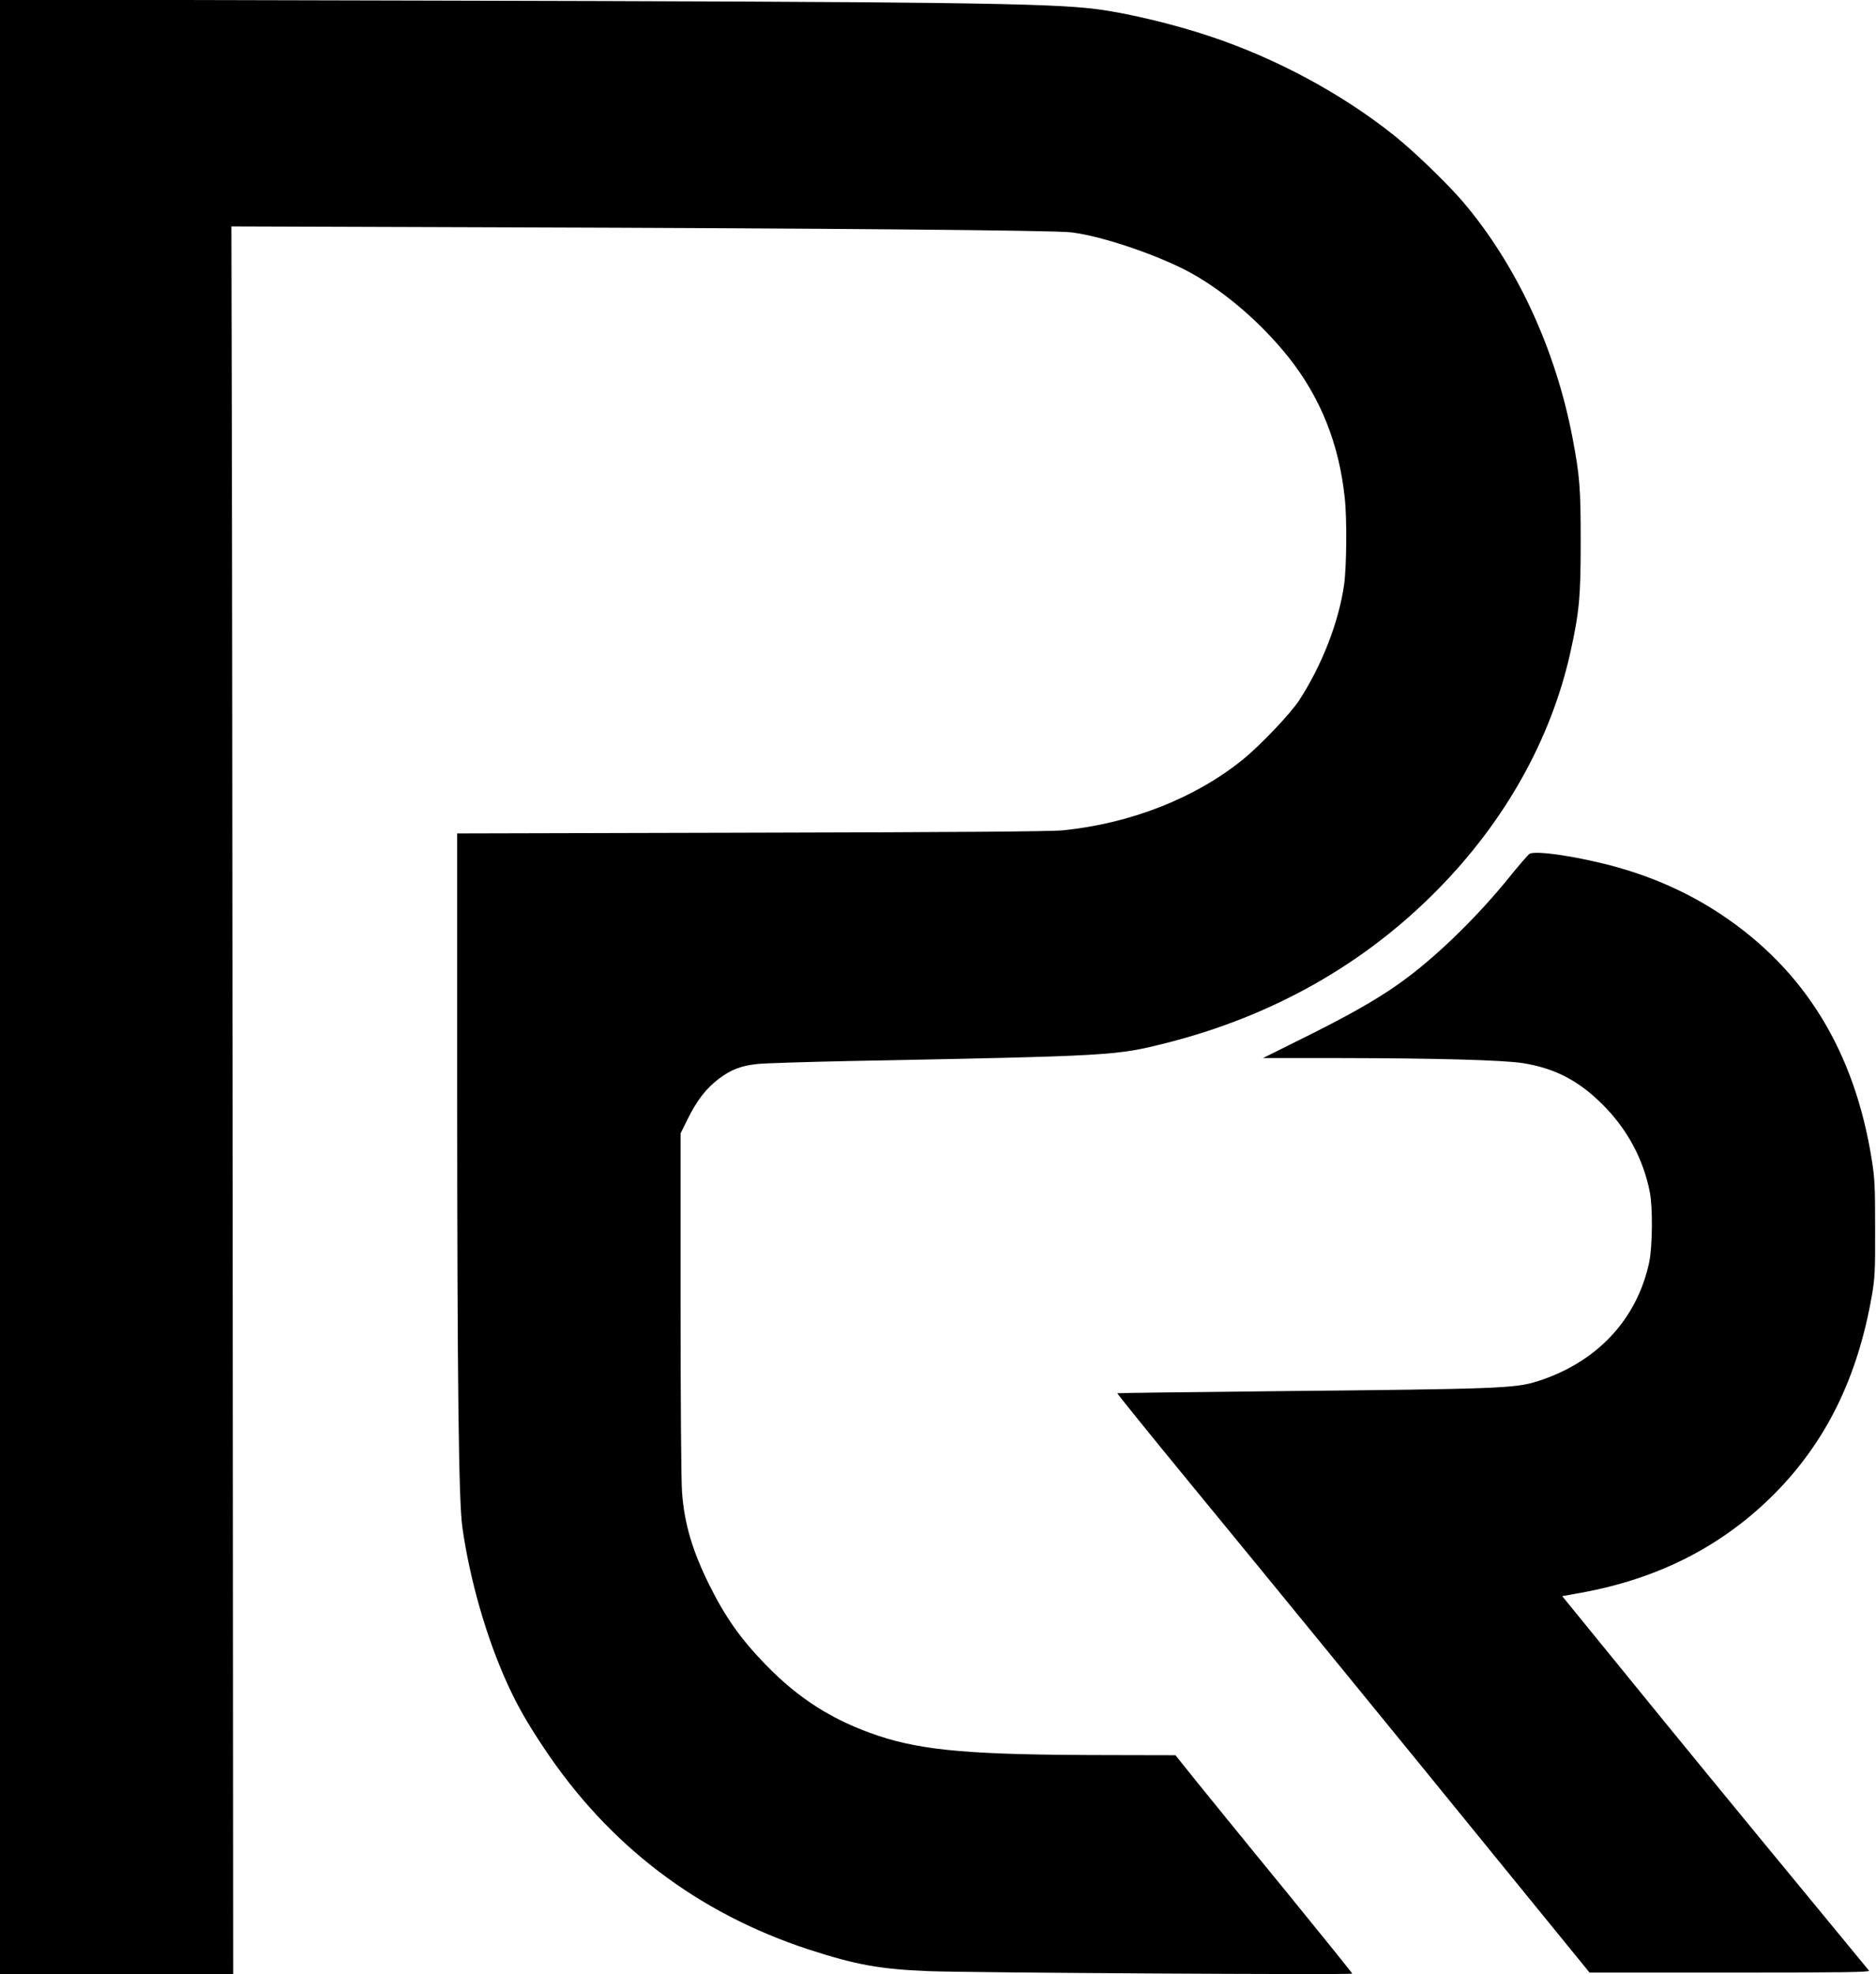
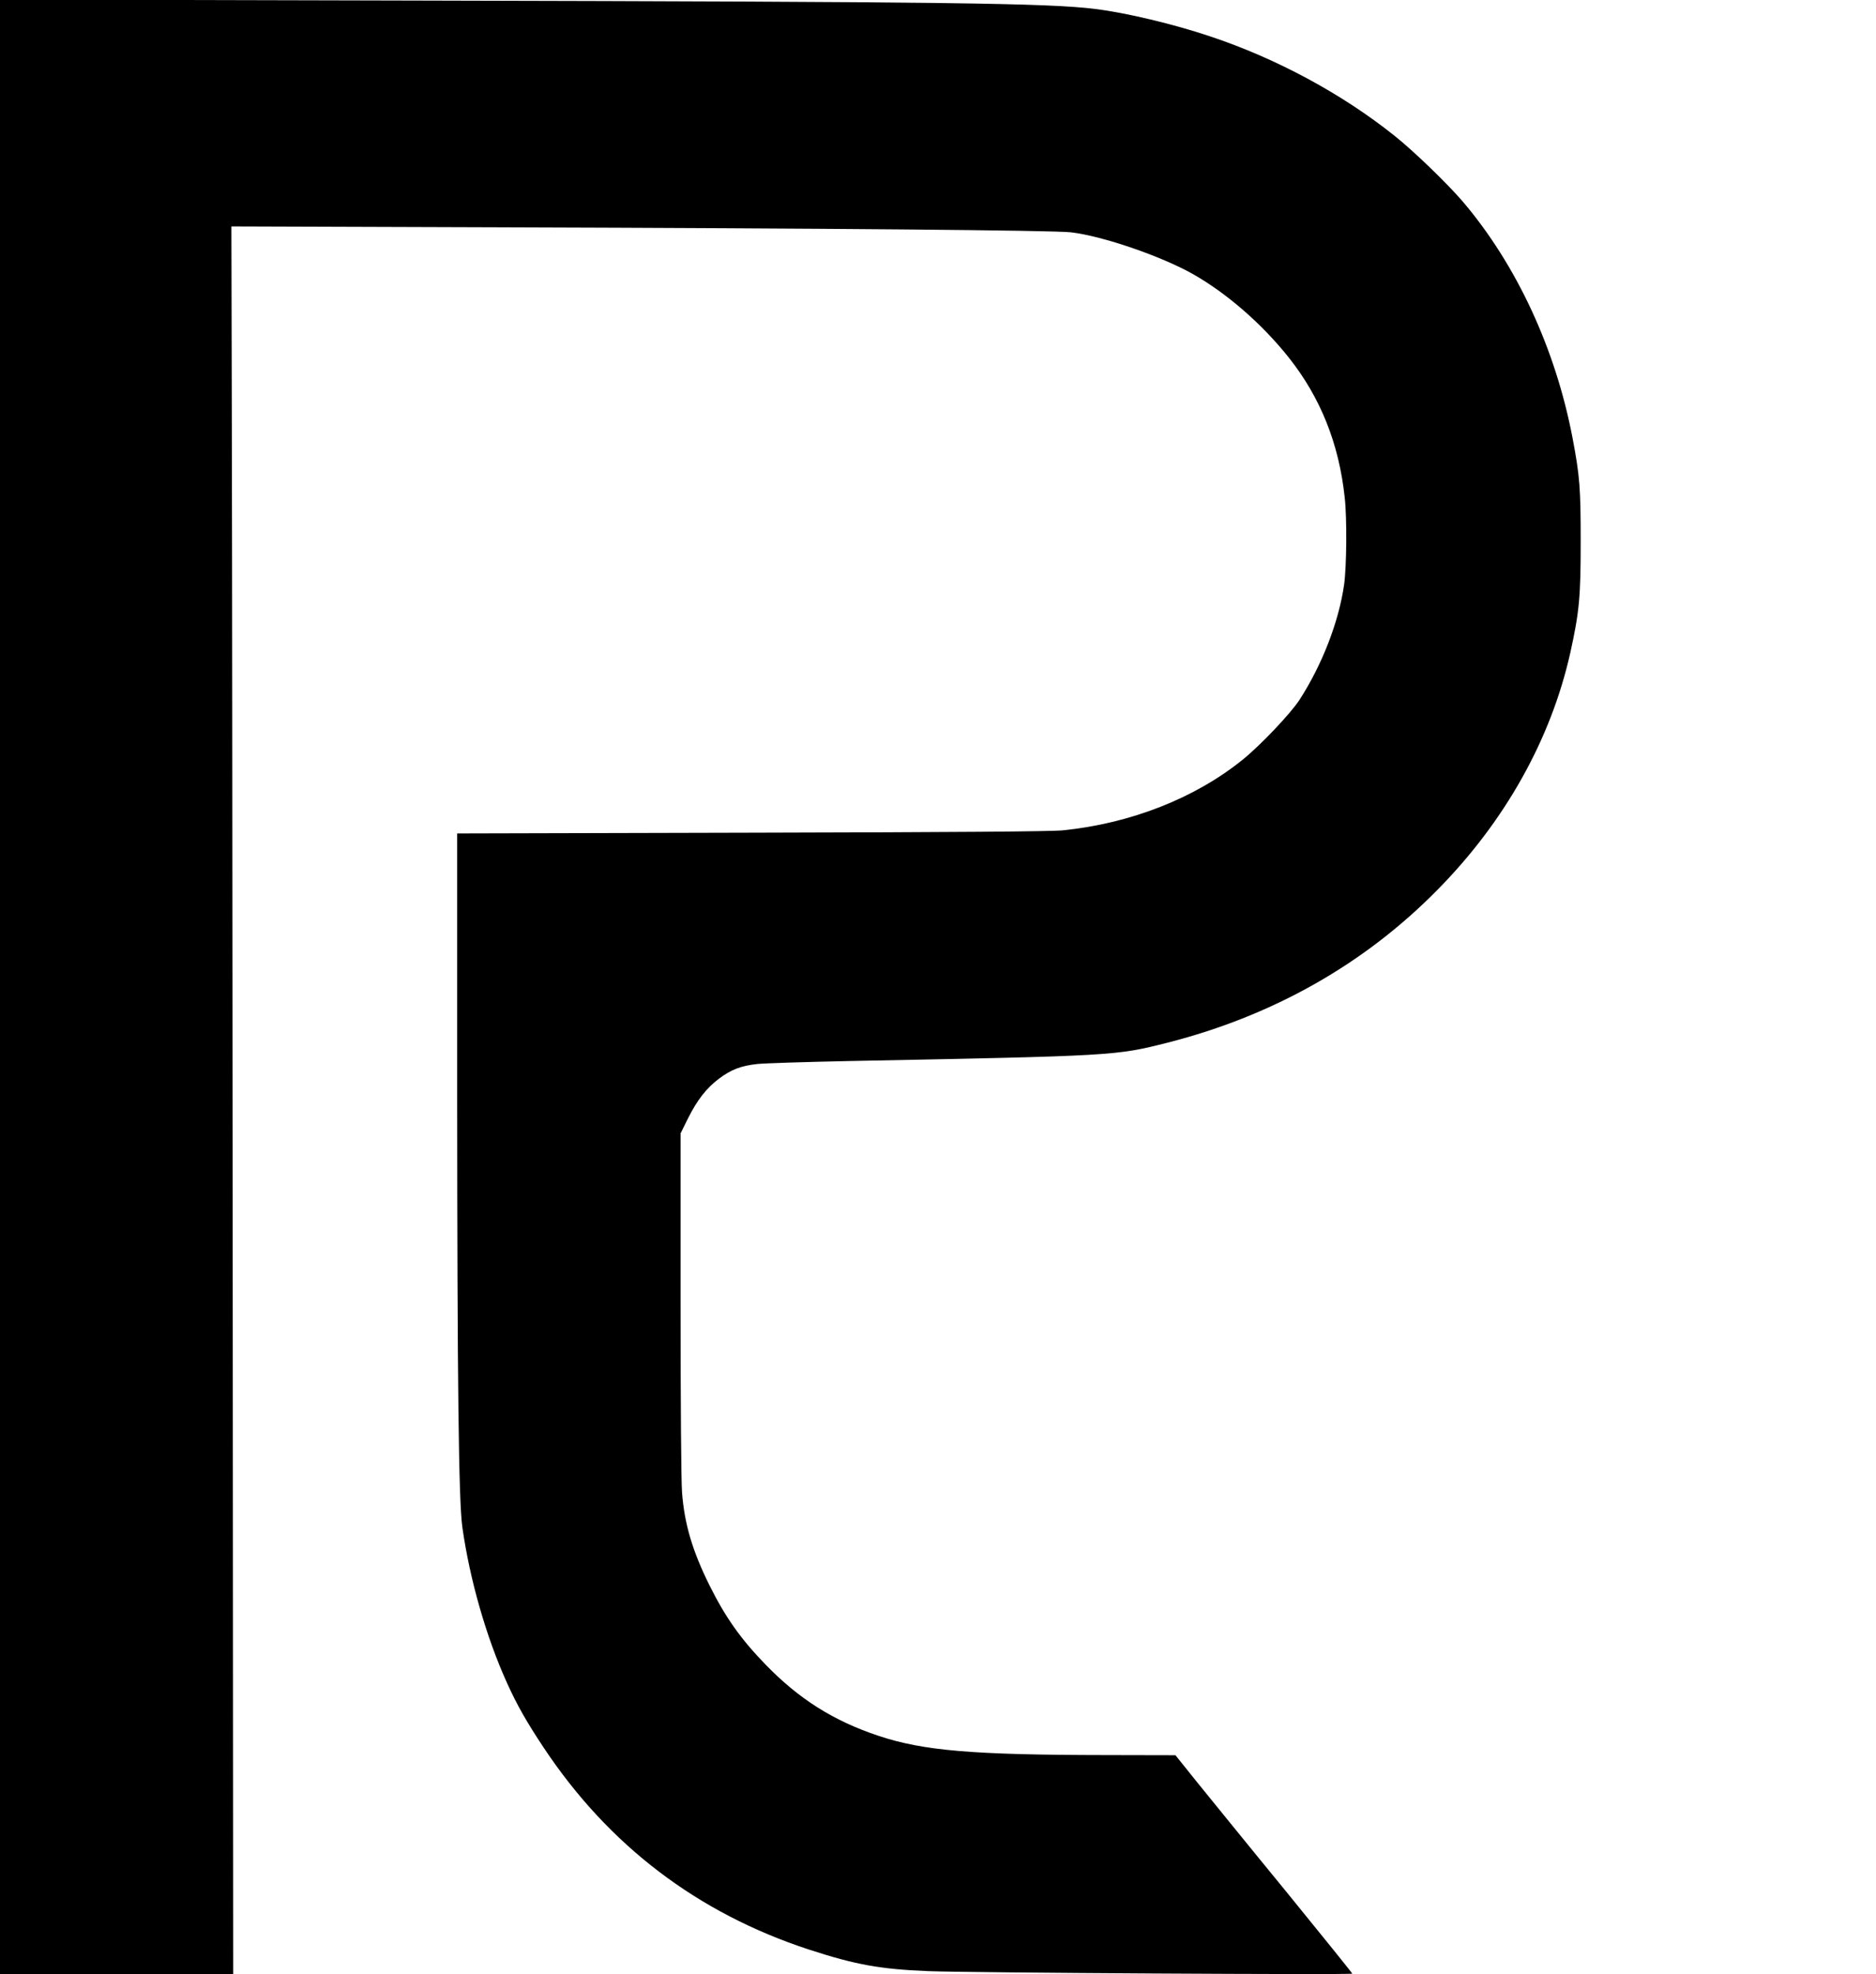
<svg xmlns="http://www.w3.org/2000/svg" version="1.0" viewBox="0 0 1268 1334" preserveAspectRatio="xMidYMid meet">
  <g transform="translate(0,1334) scale(0.1,-0.1)" fill="#000000" stroke="none">
    <path d="M0 6672 l0 -6672 788 0 788 0 -3 4553 c-2 2503 -4 5161 -6 5904 l-3 1353 1805 -6 c2221 -7 3758 -20 3871 -34 216 -26 608 -161 823 -282 229 -130 466 -336 647 -563 215 -271 340 -582 379 -947 16 -142 13 -464 -4 -588 -36 -253 -149 -543 -302 -780 -61 -93 -262 -305 -383 -403 -323 -261 -756 -431 -1215 -478 -76 -8 -734 -13 -2102 -16 l-1993 -5 0 -1756 c1 -1974 10 -2753 35 -2932 50 -354 162 -745 303 -1055 67 -148 132 -262 247 -435 440 -662 1041 -1118 1792 -1364 316 -103 483 -133 806 -146 273 -11 2867 -26 2867 -17 0 4 -201 253 -447 555 -247 301 -515 632 -598 734 l-150 187 -470 1 c-901 1 -1233 29 -1537 130 -304 101 -538 249 -763 481 -169 174 -272 320 -380 537 -115 232 -169 414 -185 626 -6 77 -10 606 -10 1279 l0 1148 50 101 c63 126 125 205 210 269 81 61 148 87 259 99 47 5 327 14 621 20 1797 35 1800 35 2155 125 711 182 1326 530 1818 1029 459 464 770 1020 901 1606 61 276 70 377 70 750 0 361 -6 442 -55 700 -115 603 -379 1171 -742 1598 -104 121 -331 341 -462 445 -354 283 -799 523 -1248 672 -244 82 -567 159 -772 184 -314 40 -996 49 -4512 57 l-2893 7 0 -6671z" />
-     <path d="M10338 7570 c-10 -6 -73 -79 -140 -162 -205 -253 -463 -507 -687 -675 -156 -118 -347 -230 -655 -384 l-320 -159 535 0 c625 -1 1085 -13 1221 -34 215 -34 377 -117 540 -280 165 -164 275 -367 319 -591 21 -105 18 -369 -4 -475 -83 -388 -355 -677 -755 -804 -153 -48 -255 -52 -1772 -67 -586 -6 -1066 -12 -1068 -14 -2 -2 202 -255 454 -562 623 -758 1461 -1784 2158 -2641 l580 -712 949 0 c758 0 948 3 940 13 -5 6 -169 205 -364 442 -559 678 -916 1113 -1328 1620 l-382 469 128 23 c523 95 953 315 1302 664 352 353 566 788 663 1344 20 117 23 162 22 450 0 282 -2 337 -22 464 -116 735 -453 1286 -1021 1663 -213 141 -443 245 -698 317 -249 70 -554 117 -595 91z" />
  </g>
</svg>